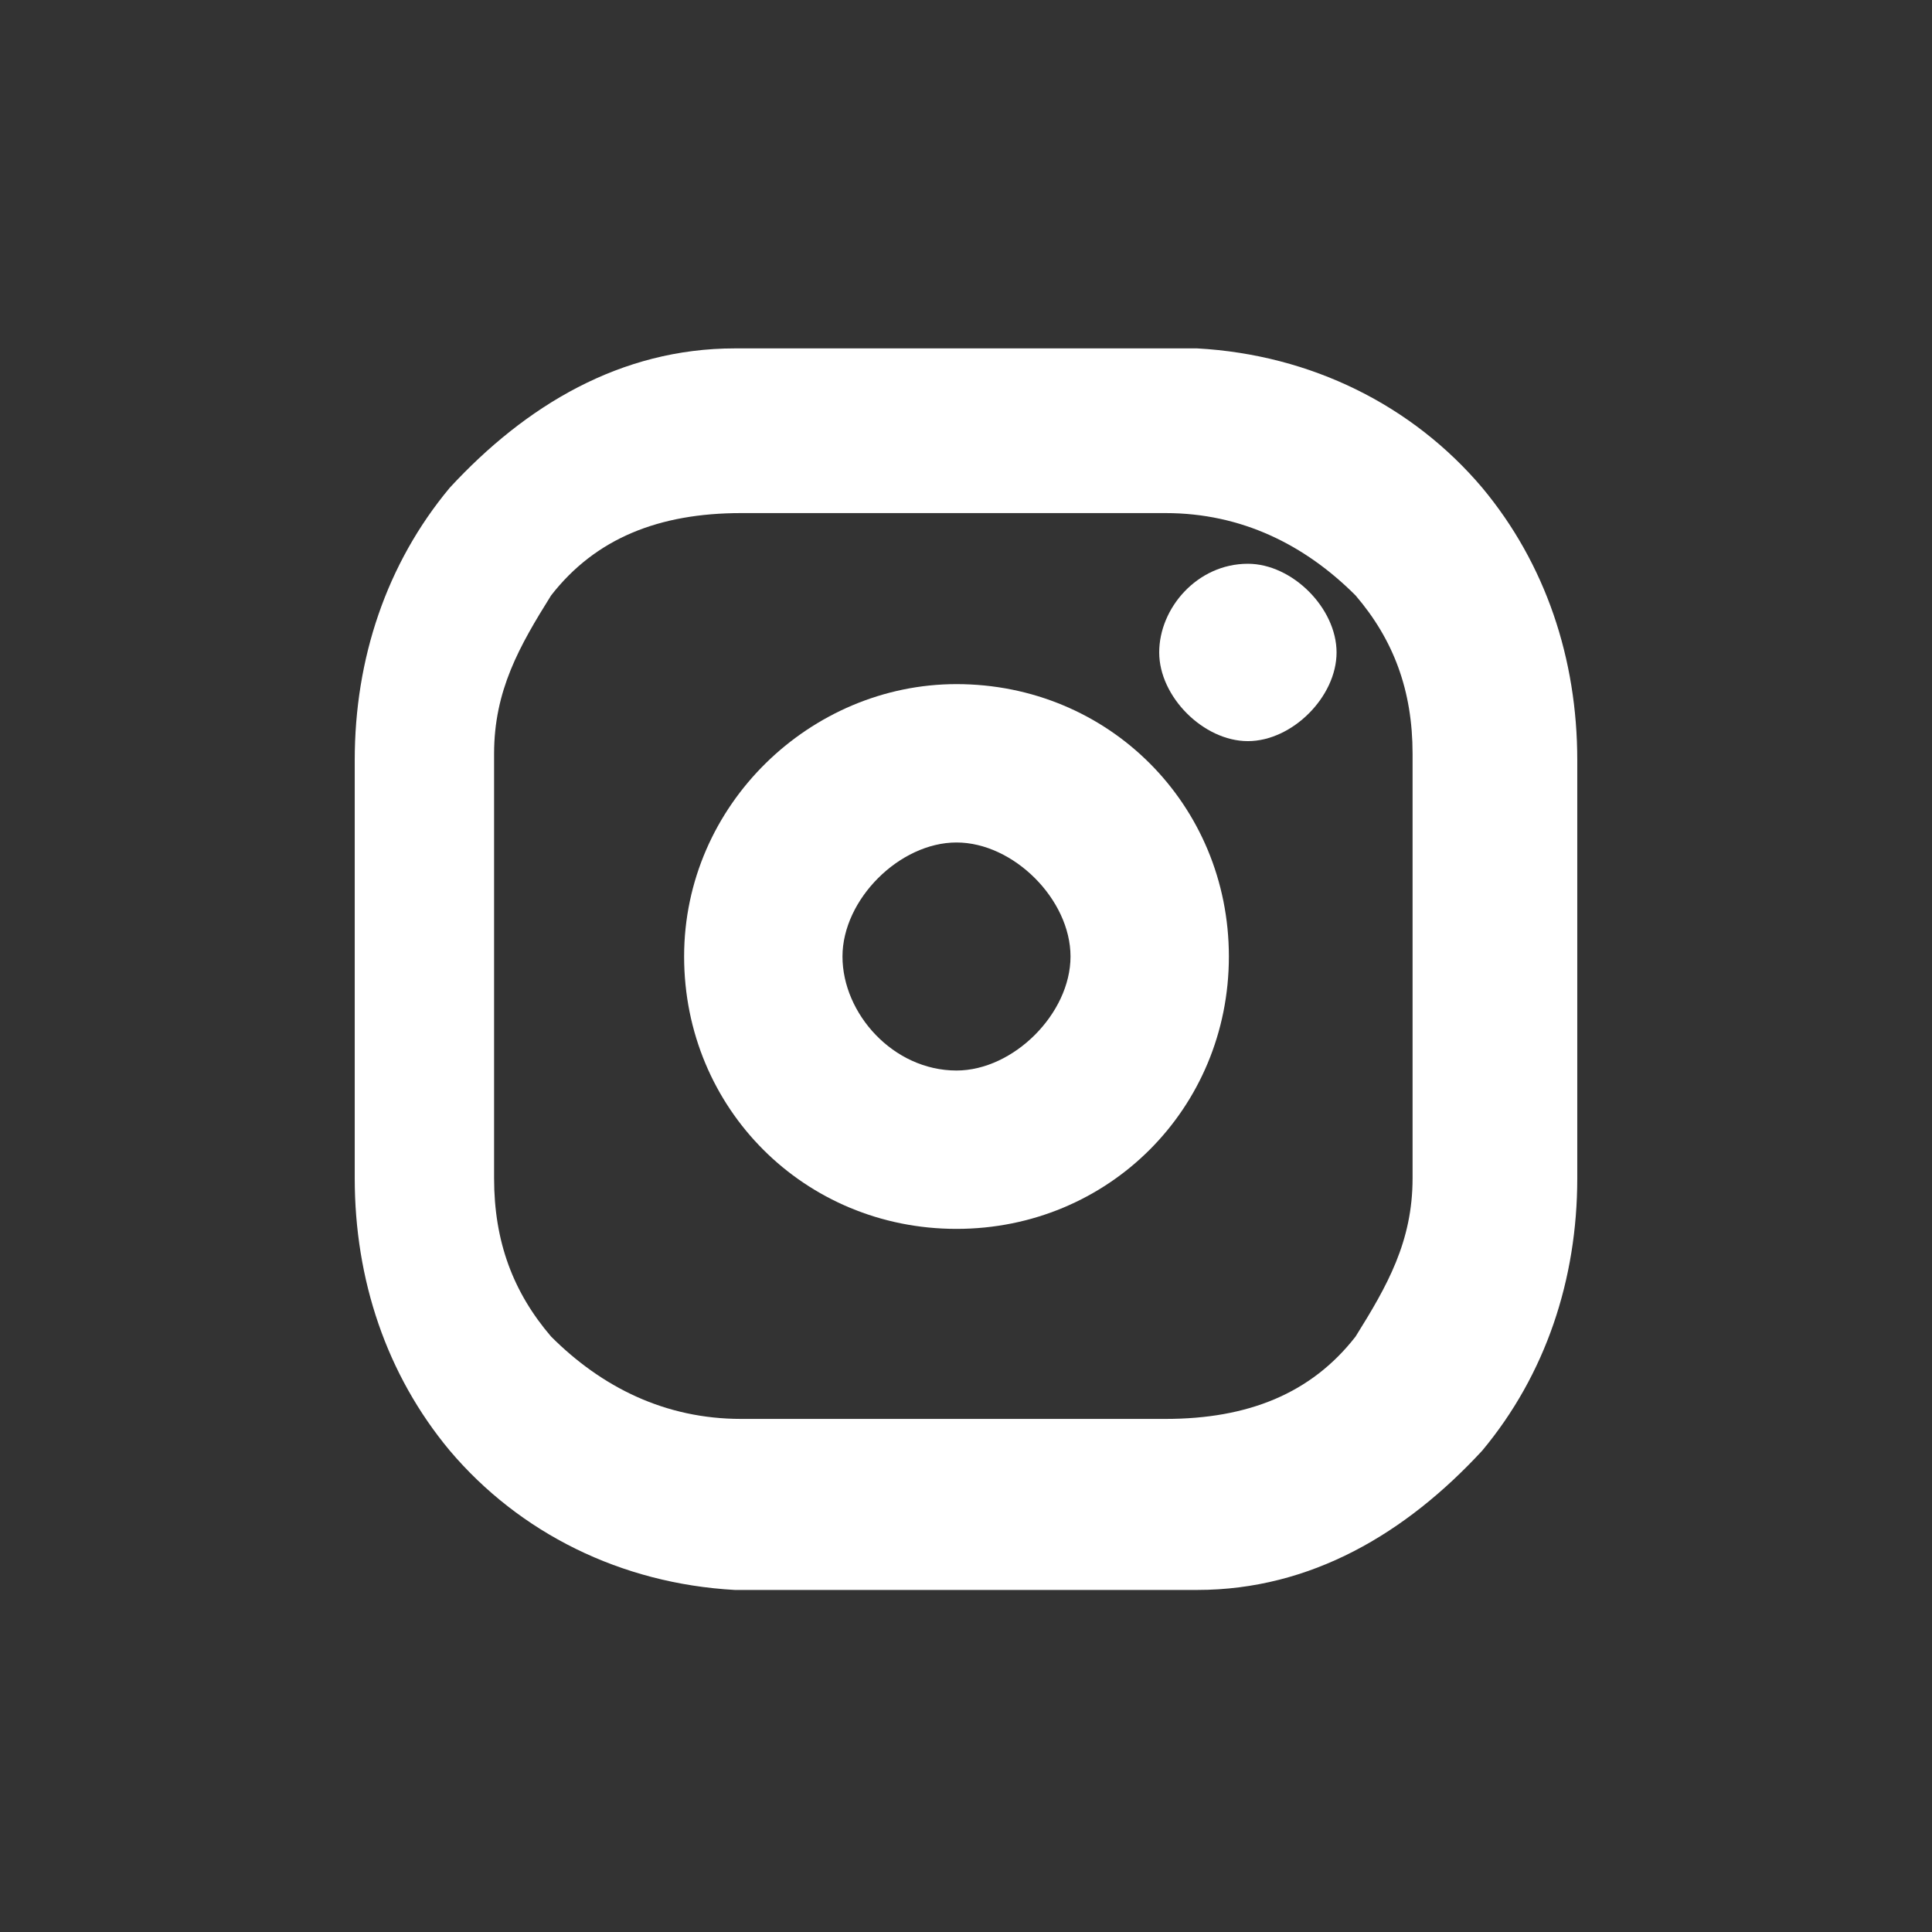
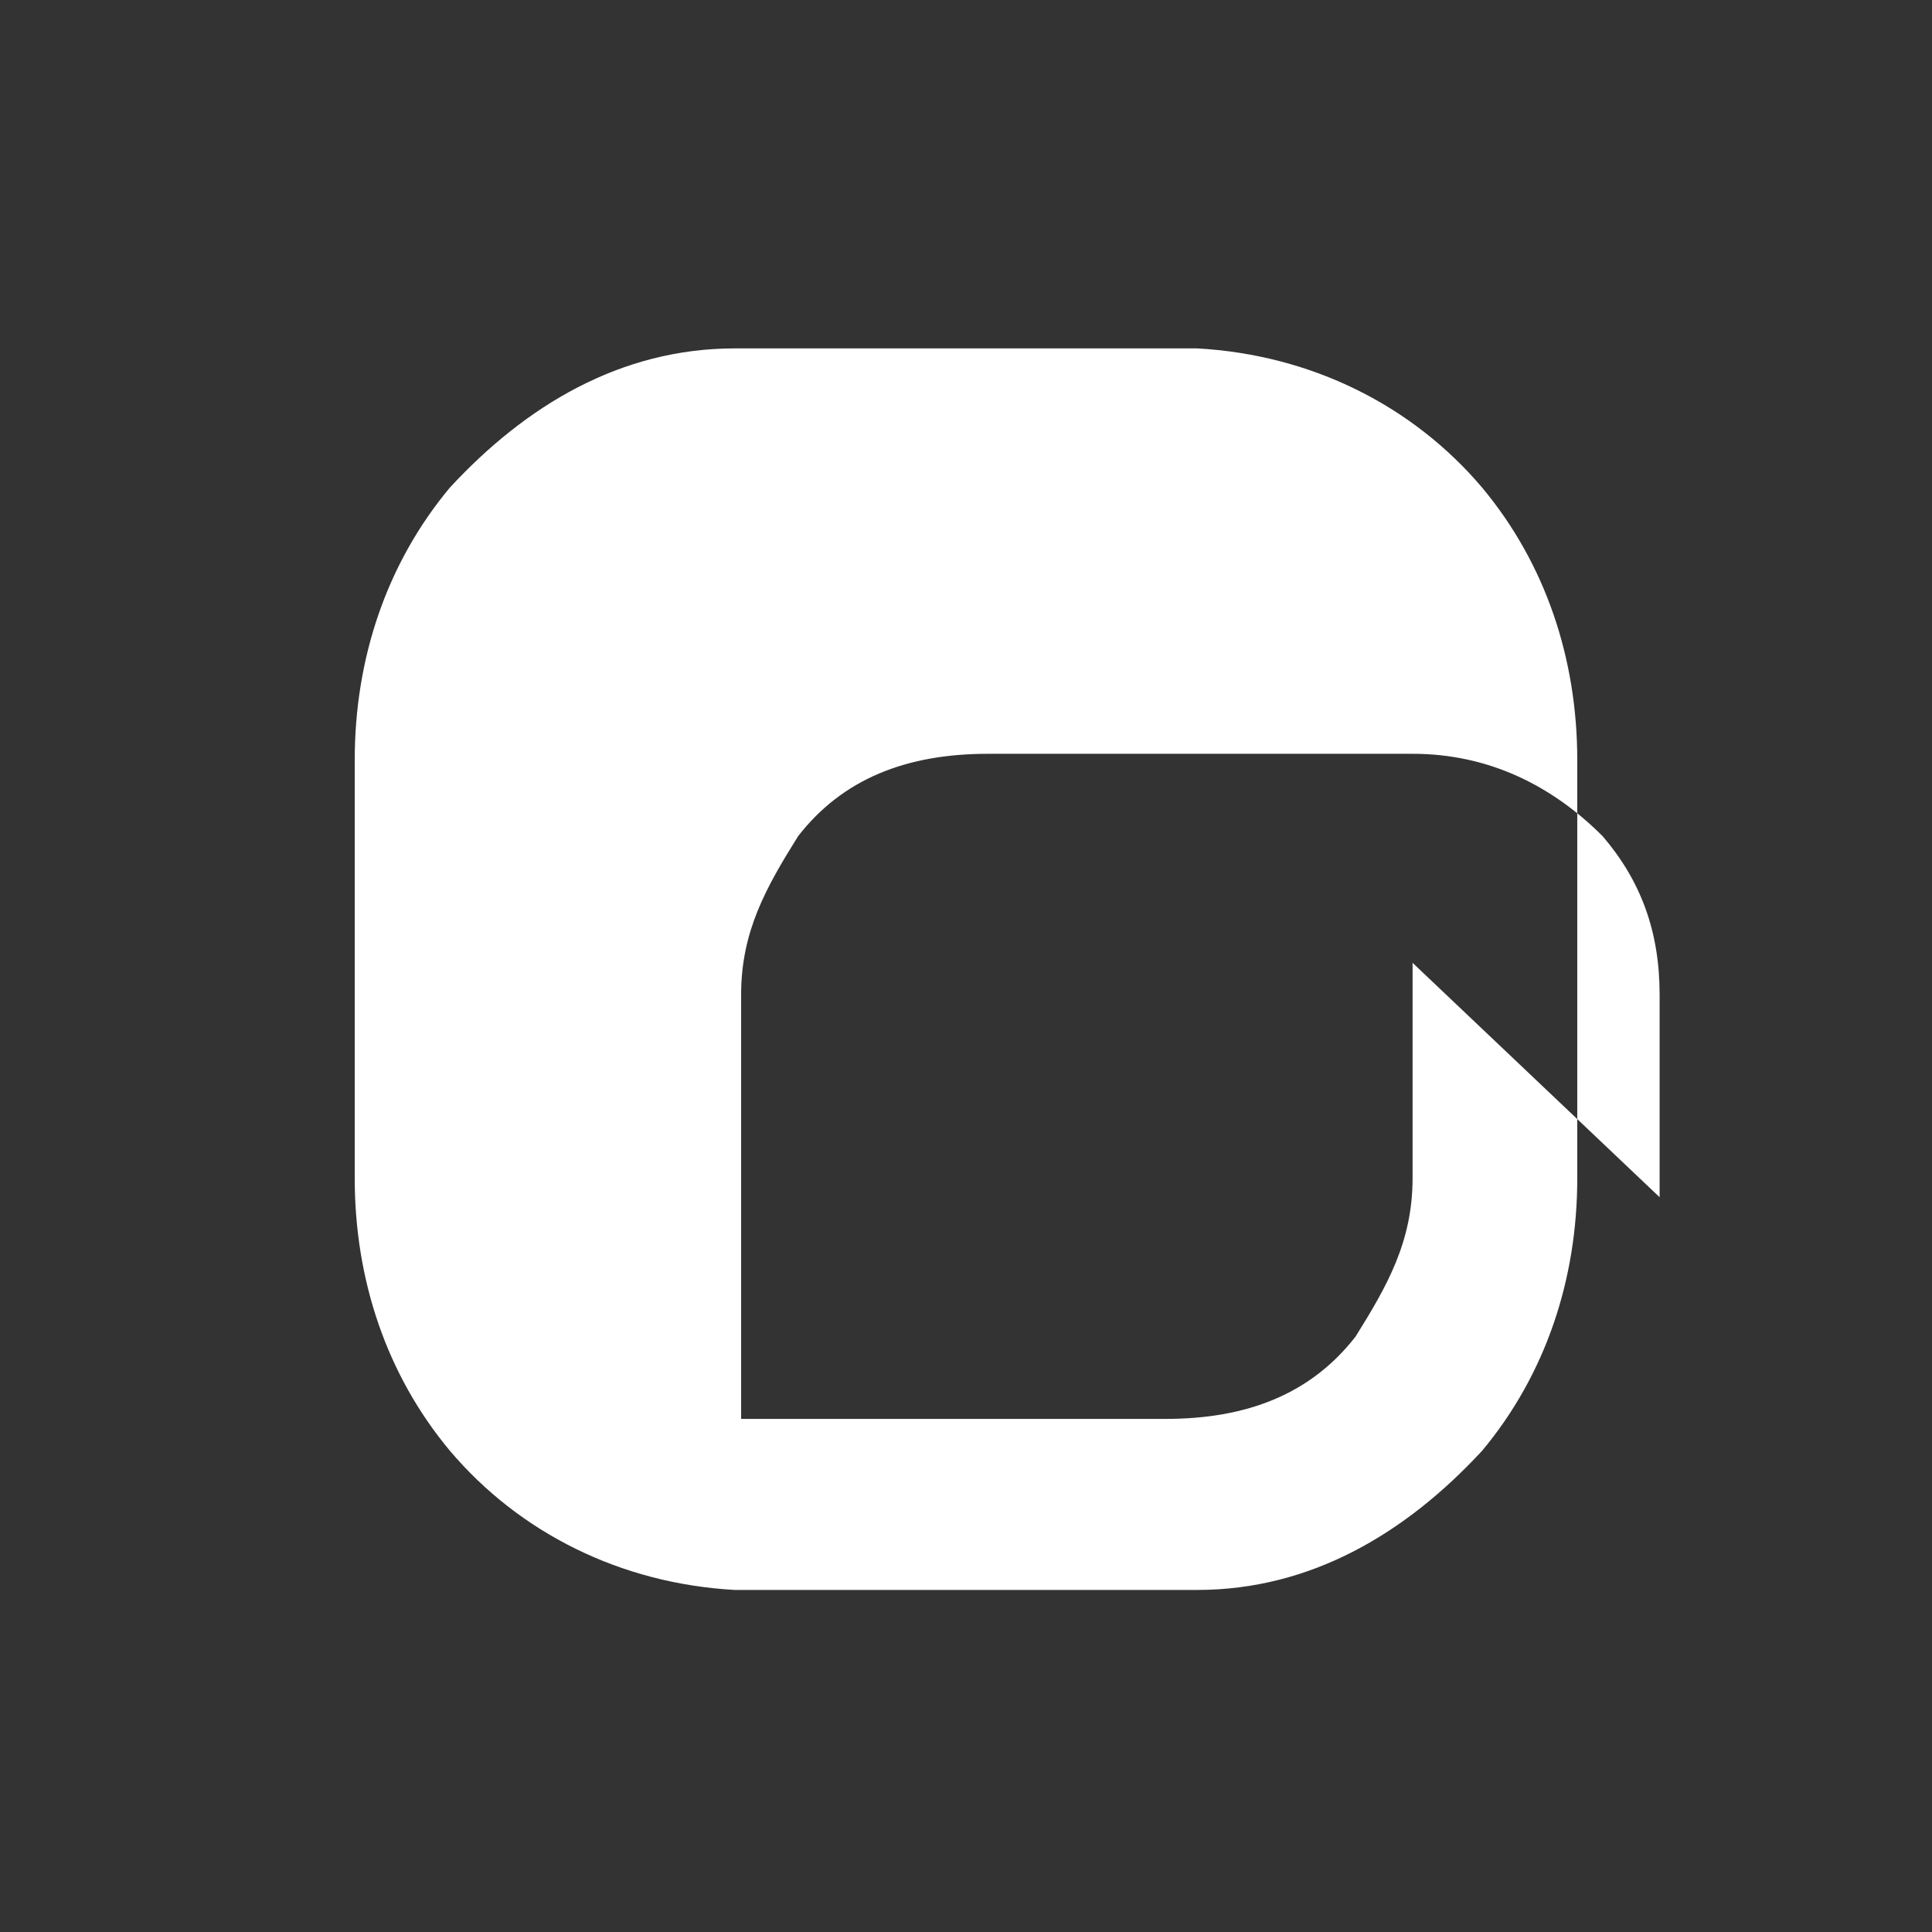
<svg xmlns="http://www.w3.org/2000/svg" id="Ebene_1" data-name="Ebene 1" version="1.1" viewBox="0 0 30.5 30.5">
  <rect x="0" y="0" width="30.5" height="30.5" fill="#333333" stroke="none" />
  <defs>
    <style>
      .cls-1 {
        fill: #fff;
        stroke-width: 0px;
      }
    </style>
  </defs>
-   <path class="cls-1" d="M15.1,10.8c-2.3,0-4.3,1.9-4.3,4.3s1.9,4.3,4.3,4.3,4.3-1.9,4.3-4.3-1.9-4.3-4.3-4.3ZM15.1,16.9c-1,0-1.8-.9-1.8-1.8s.9-1.8,1.8-1.8,1.8.9,1.8,1.8-.9,1.8-1.8,1.8Z" />
  <path class="cls-1" d="M19.7,8.9c-.8,0-1.4.7-1.4,1.4s.7,1.4,1.4,1.4,1.4-.7,1.4-1.4-.7-1.4-1.4-1.4Z" />
-   <path class="cls-1" d="M23.4,7.7c-1.1-1.3-2.7-2.1-4.5-2.2h-7.3c-1.8,0-3.3.9-4.5,2.2-1,1.2-1.5,2.7-1.5,4.3v6.6c0,1.6.5,3.1,1.5,4.3,1.1,1.3,2.7,2.1,4.5,2.2h7.3c1.8,0,3.3-.9,4.5-2.2,1-1.2,1.5-2.7,1.5-4.3v-6.6c0-1.6-.5-3.1-1.5-4.3ZM22.3,15.2v3.4c0,1-.4,1.7-.9,2.5-.7.9-1.7,1.3-3,1.3h-6.7c-1.2,0-2.2-.5-3-1.3-.6-.7-.9-1.5-.9-2.5v-6.7c0-1,.4-1.7.9-2.5.7-.9,1.7-1.3,3-1.3h6.7c1.2,0,2.2.5,3,1.3.6.7.9,1.5.9,2.5v3.2Z" />
+   <path class="cls-1" d="M23.4,7.7c-1.1-1.3-2.7-2.1-4.5-2.2h-7.3c-1.8,0-3.3.9-4.5,2.2-1,1.2-1.5,2.7-1.5,4.3v6.6c0,1.6.5,3.1,1.5,4.3,1.1,1.3,2.7,2.1,4.5,2.2h7.3c1.8,0,3.3-.9,4.5-2.2,1-1.2,1.5-2.7,1.5-4.3v-6.6c0-1.6-.5-3.1-1.5-4.3ZM22.3,15.2v3.4c0,1-.4,1.7-.9,2.5-.7.9-1.7,1.3-3,1.3h-6.7v-6.7c0-1,.4-1.7.9-2.5.7-.9,1.7-1.3,3-1.3h6.7c1.2,0,2.2.5,3,1.3.6.7.9,1.5.9,2.5v3.2Z" />
</svg>